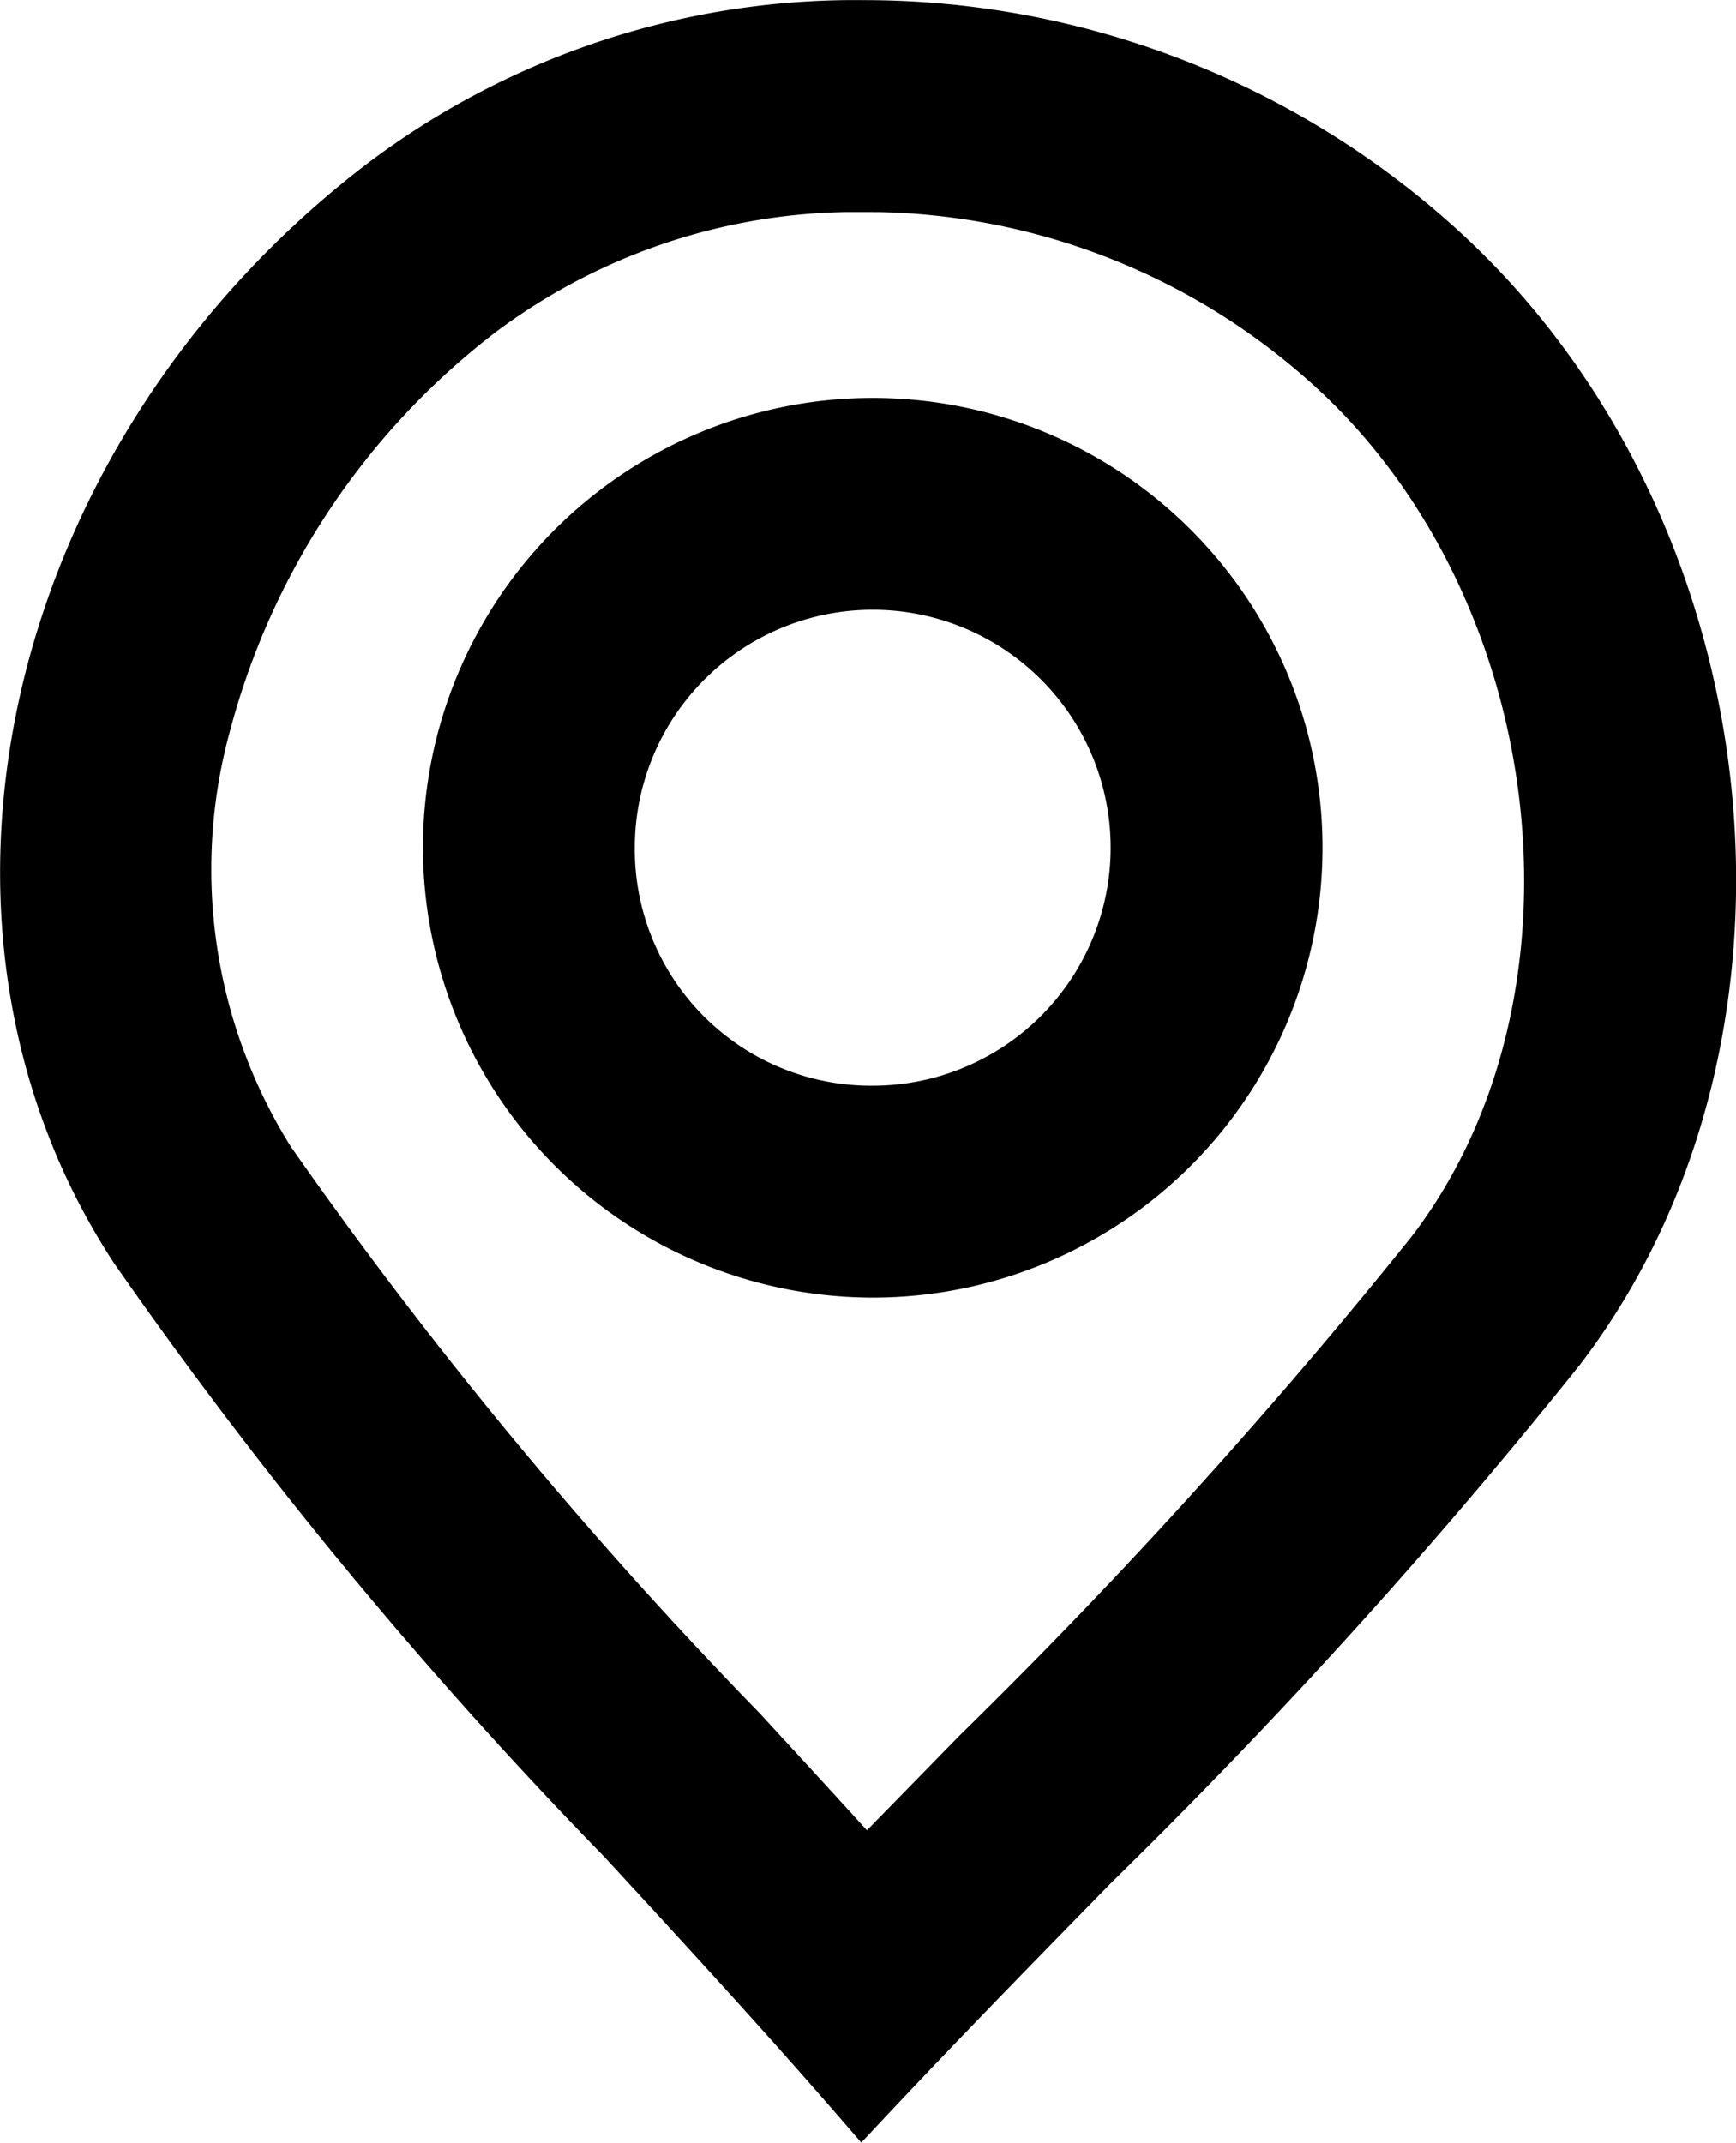
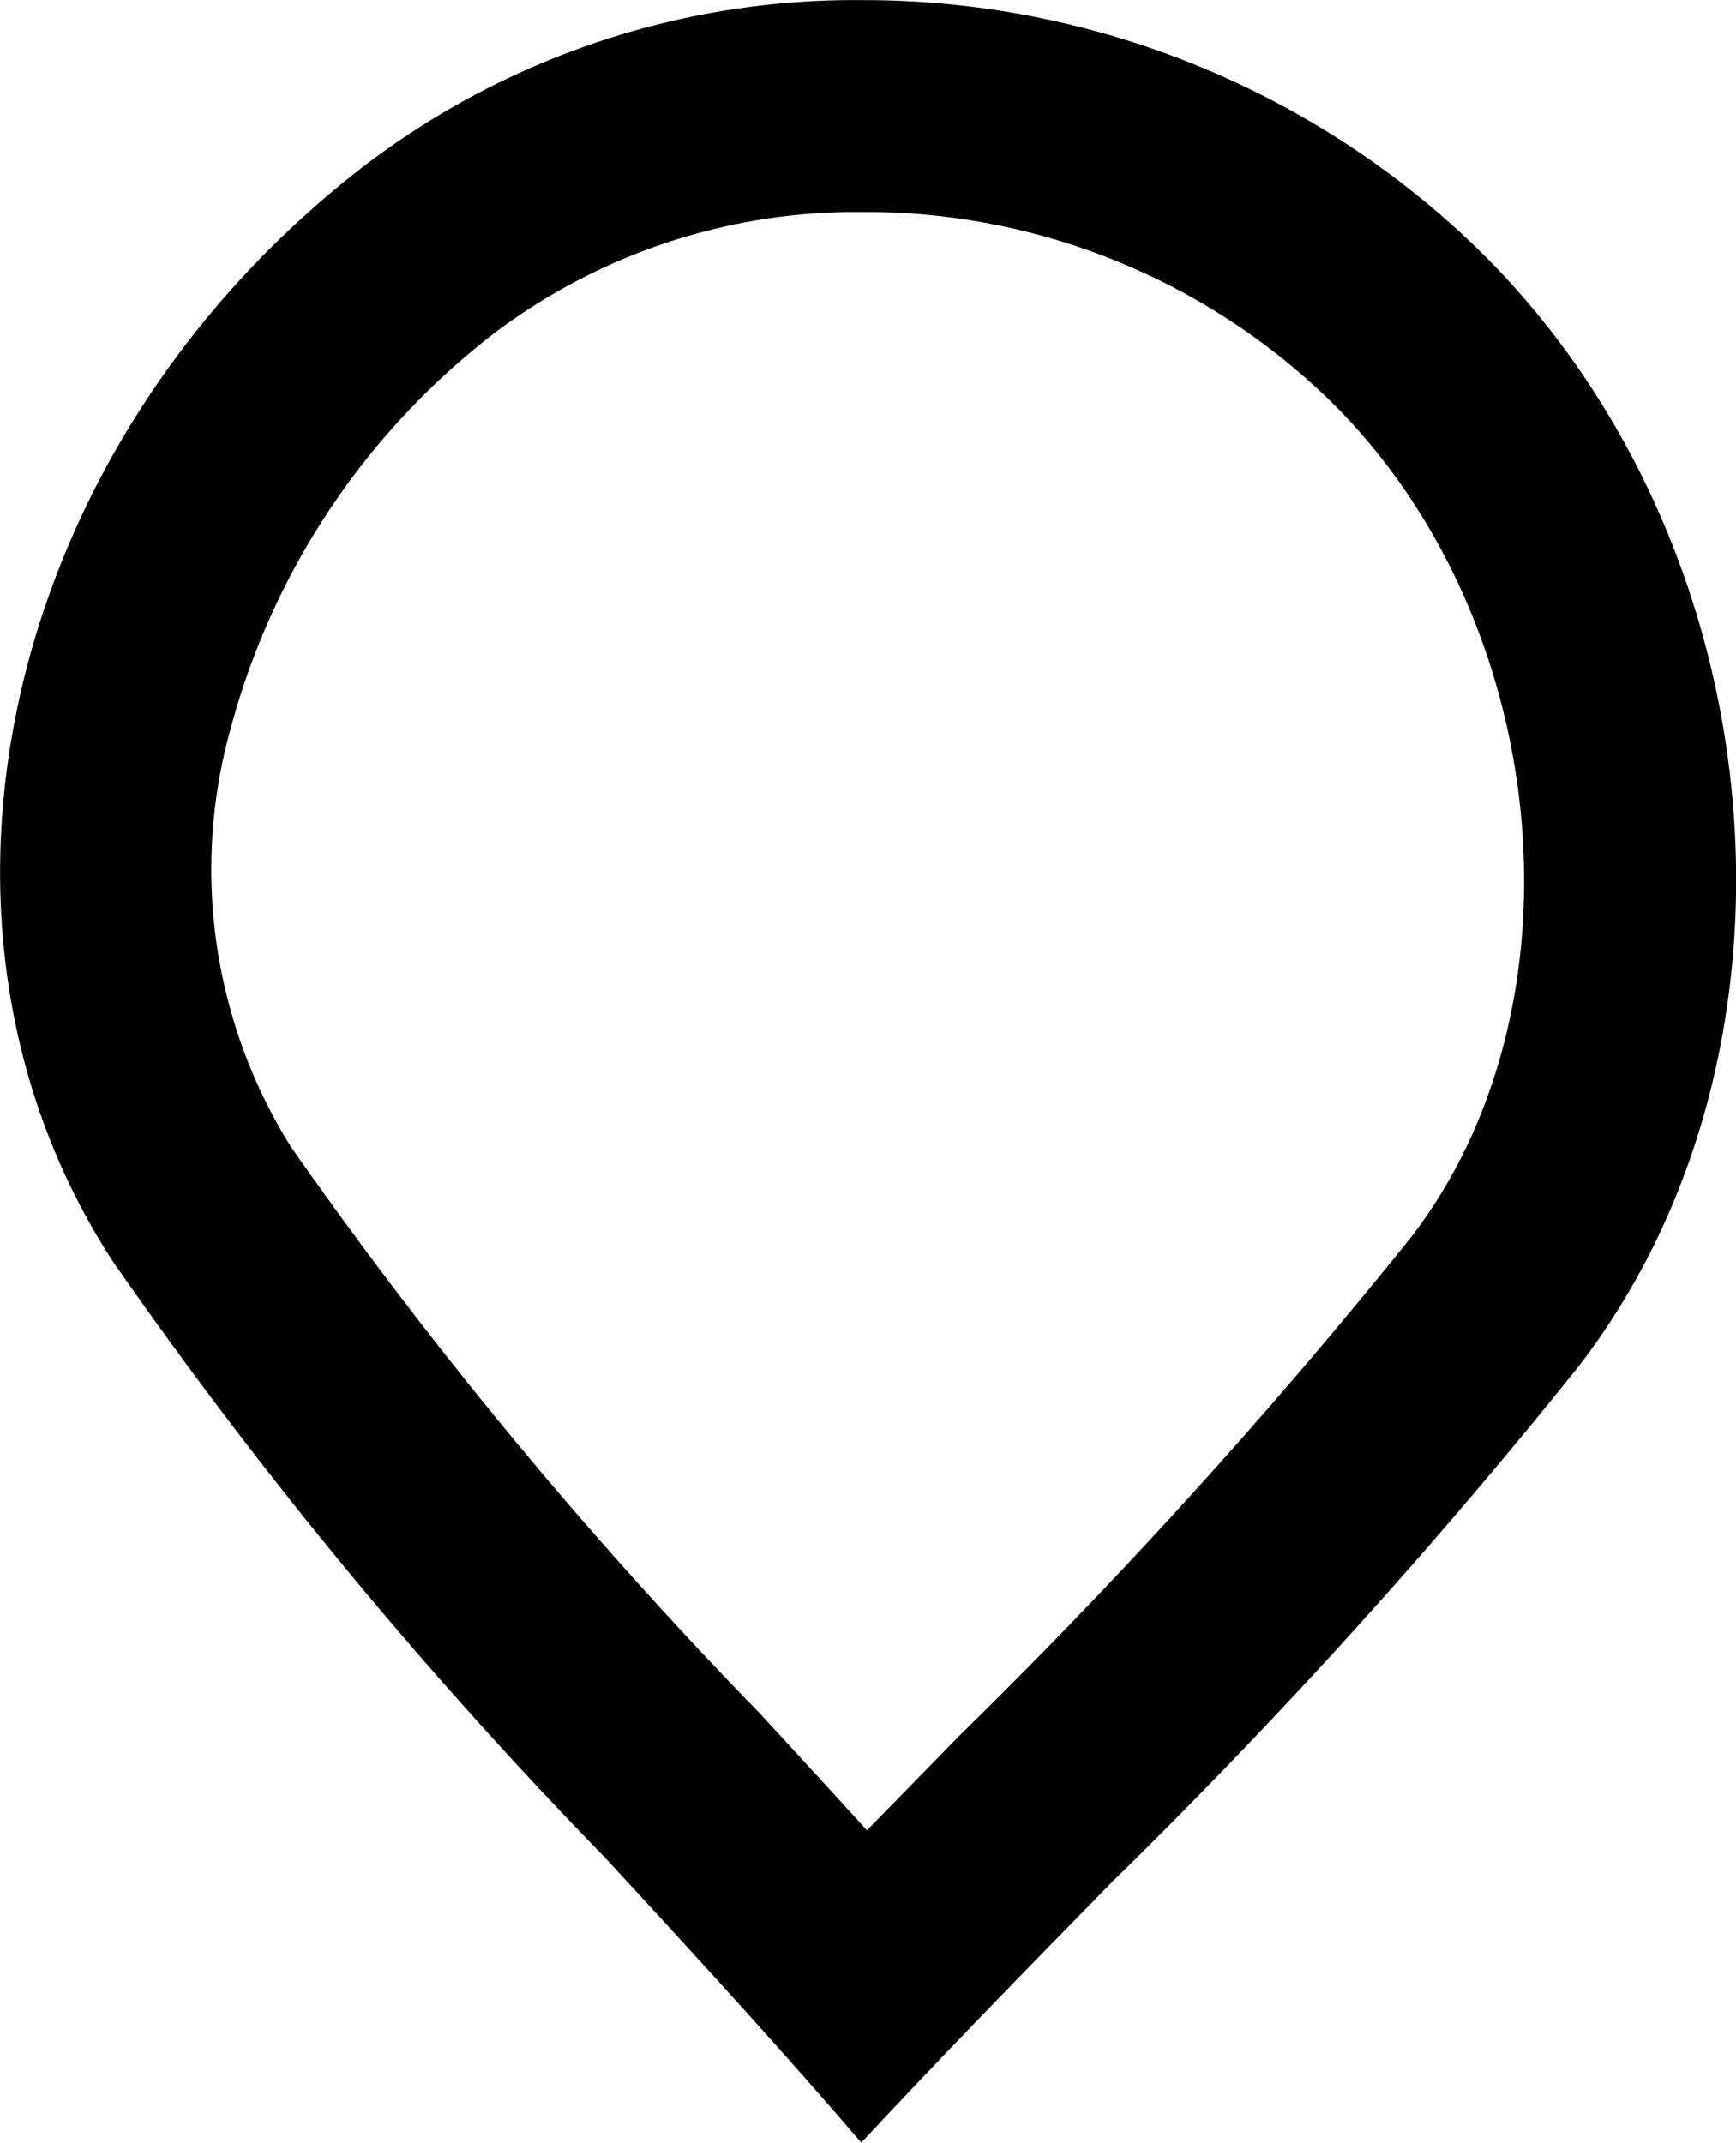
<svg xmlns="http://www.w3.org/2000/svg" width="29.774" height="36.75" viewBox="0 0 29.774 36.75">
  <g transform="translate(-499.585 -812.871)">
    <path d="M146.486,582.853a15.131,15.131,0,0,0-10.21-3.955h0a13.868,13.868,0,0,0-8.519,2.815c-6.224,4.768-8.127,13.043-4.333,18.838a80.569,80.569,0,0,0,8.423,10.2c1.375,1.494,2.8,3.04,4.184,4.644l.214.247.224-.239c1.374-1.469,2.746-2.871,4.072-4.226a98.884,98.884,0,0,0,8.023-8.869C152.846,596.716,151.9,587.8,146.486,582.853Zm-9.918-.319h0a11.427,11.427,0,0,1,7.469,3c4.008,3.671,4.776,10.481,1.647,14.567a96.36,96.36,0,0,1-7.753,8.559l-1.589,1.626q-.795-.874-1.579-1.724l-.254-.277a78.091,78.091,0,0,1-8.042-9.716,8.957,8.957,0,0,1-1.048-7.14,12.716,12.716,0,0,1,4.545-6.829,10.308,10.308,0,0,1,6.019-2.067h.29Z" transform="translate(378.112 233.975)" />
-     <path d="M133.792,598.2a7.723,7.723,0,0,0,7.714,7.714h0a7.714,7.714,0,1,0-7.714-7.714Zm3.633,0a4.081,4.081,0,1,1,4.082,4.081A4.052,4.052,0,0,1,137.425,598.2Z" transform="translate(373.047 229.21)" />
  </g>
</svg>